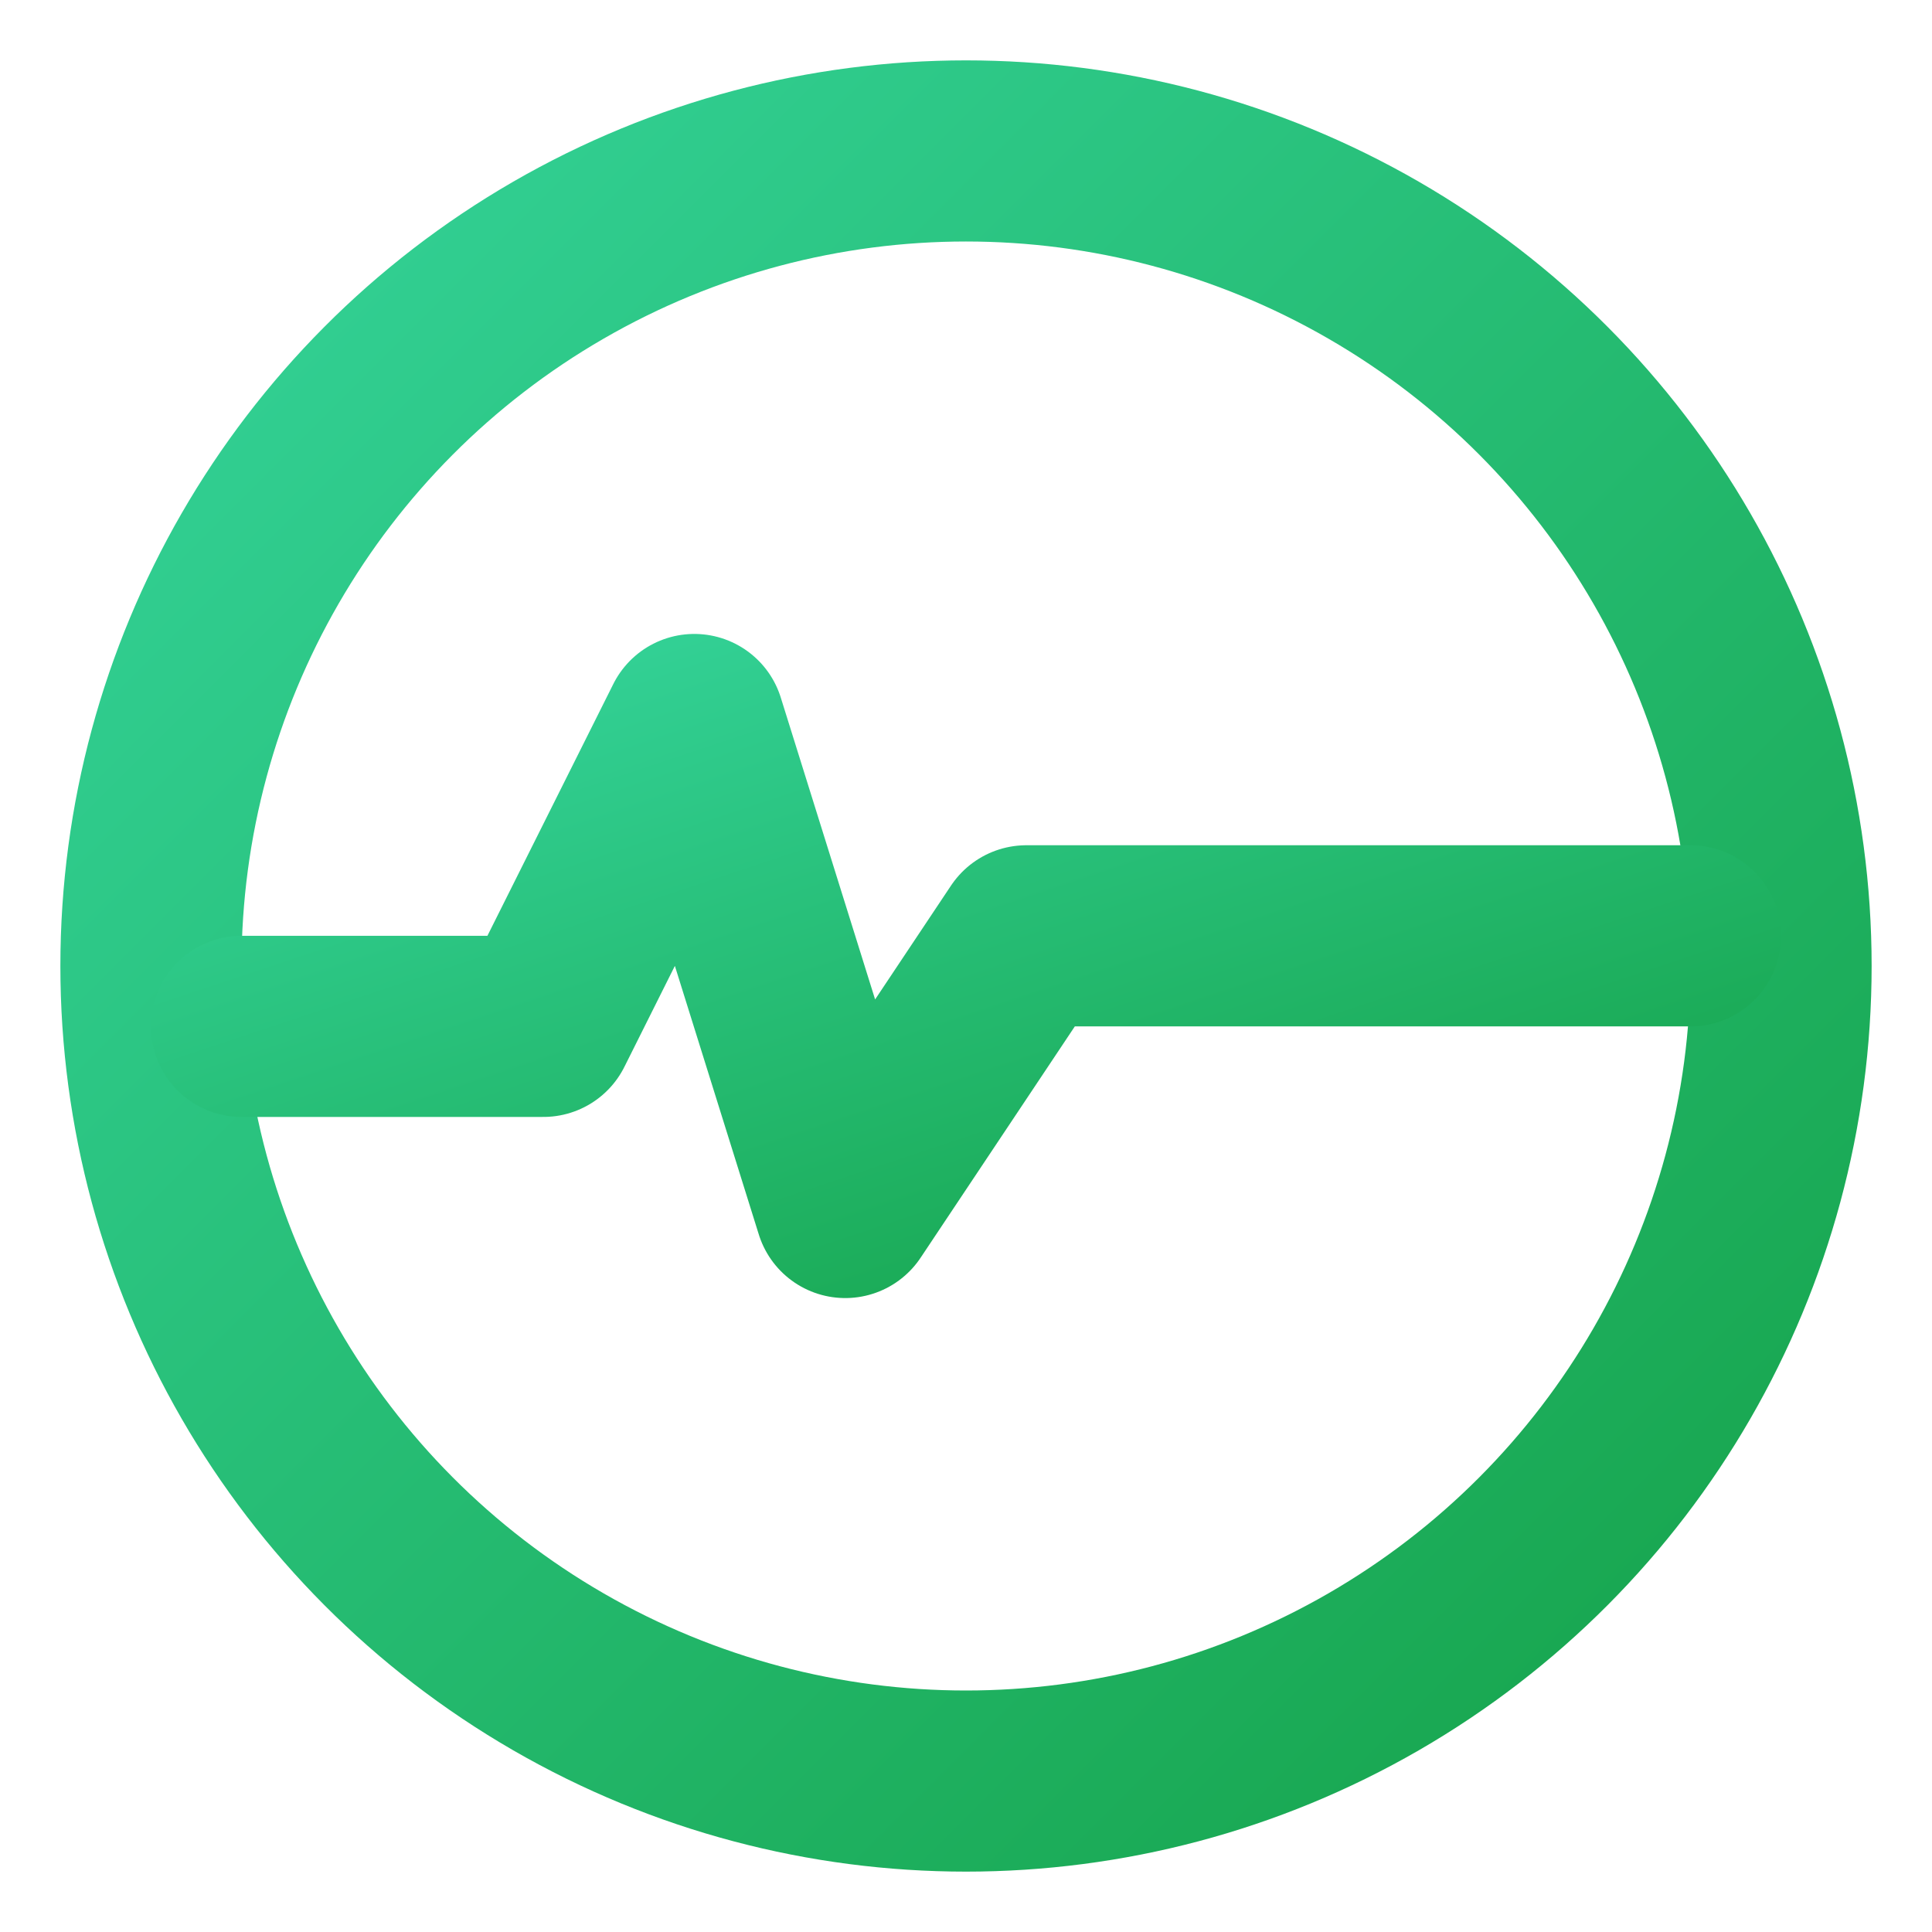
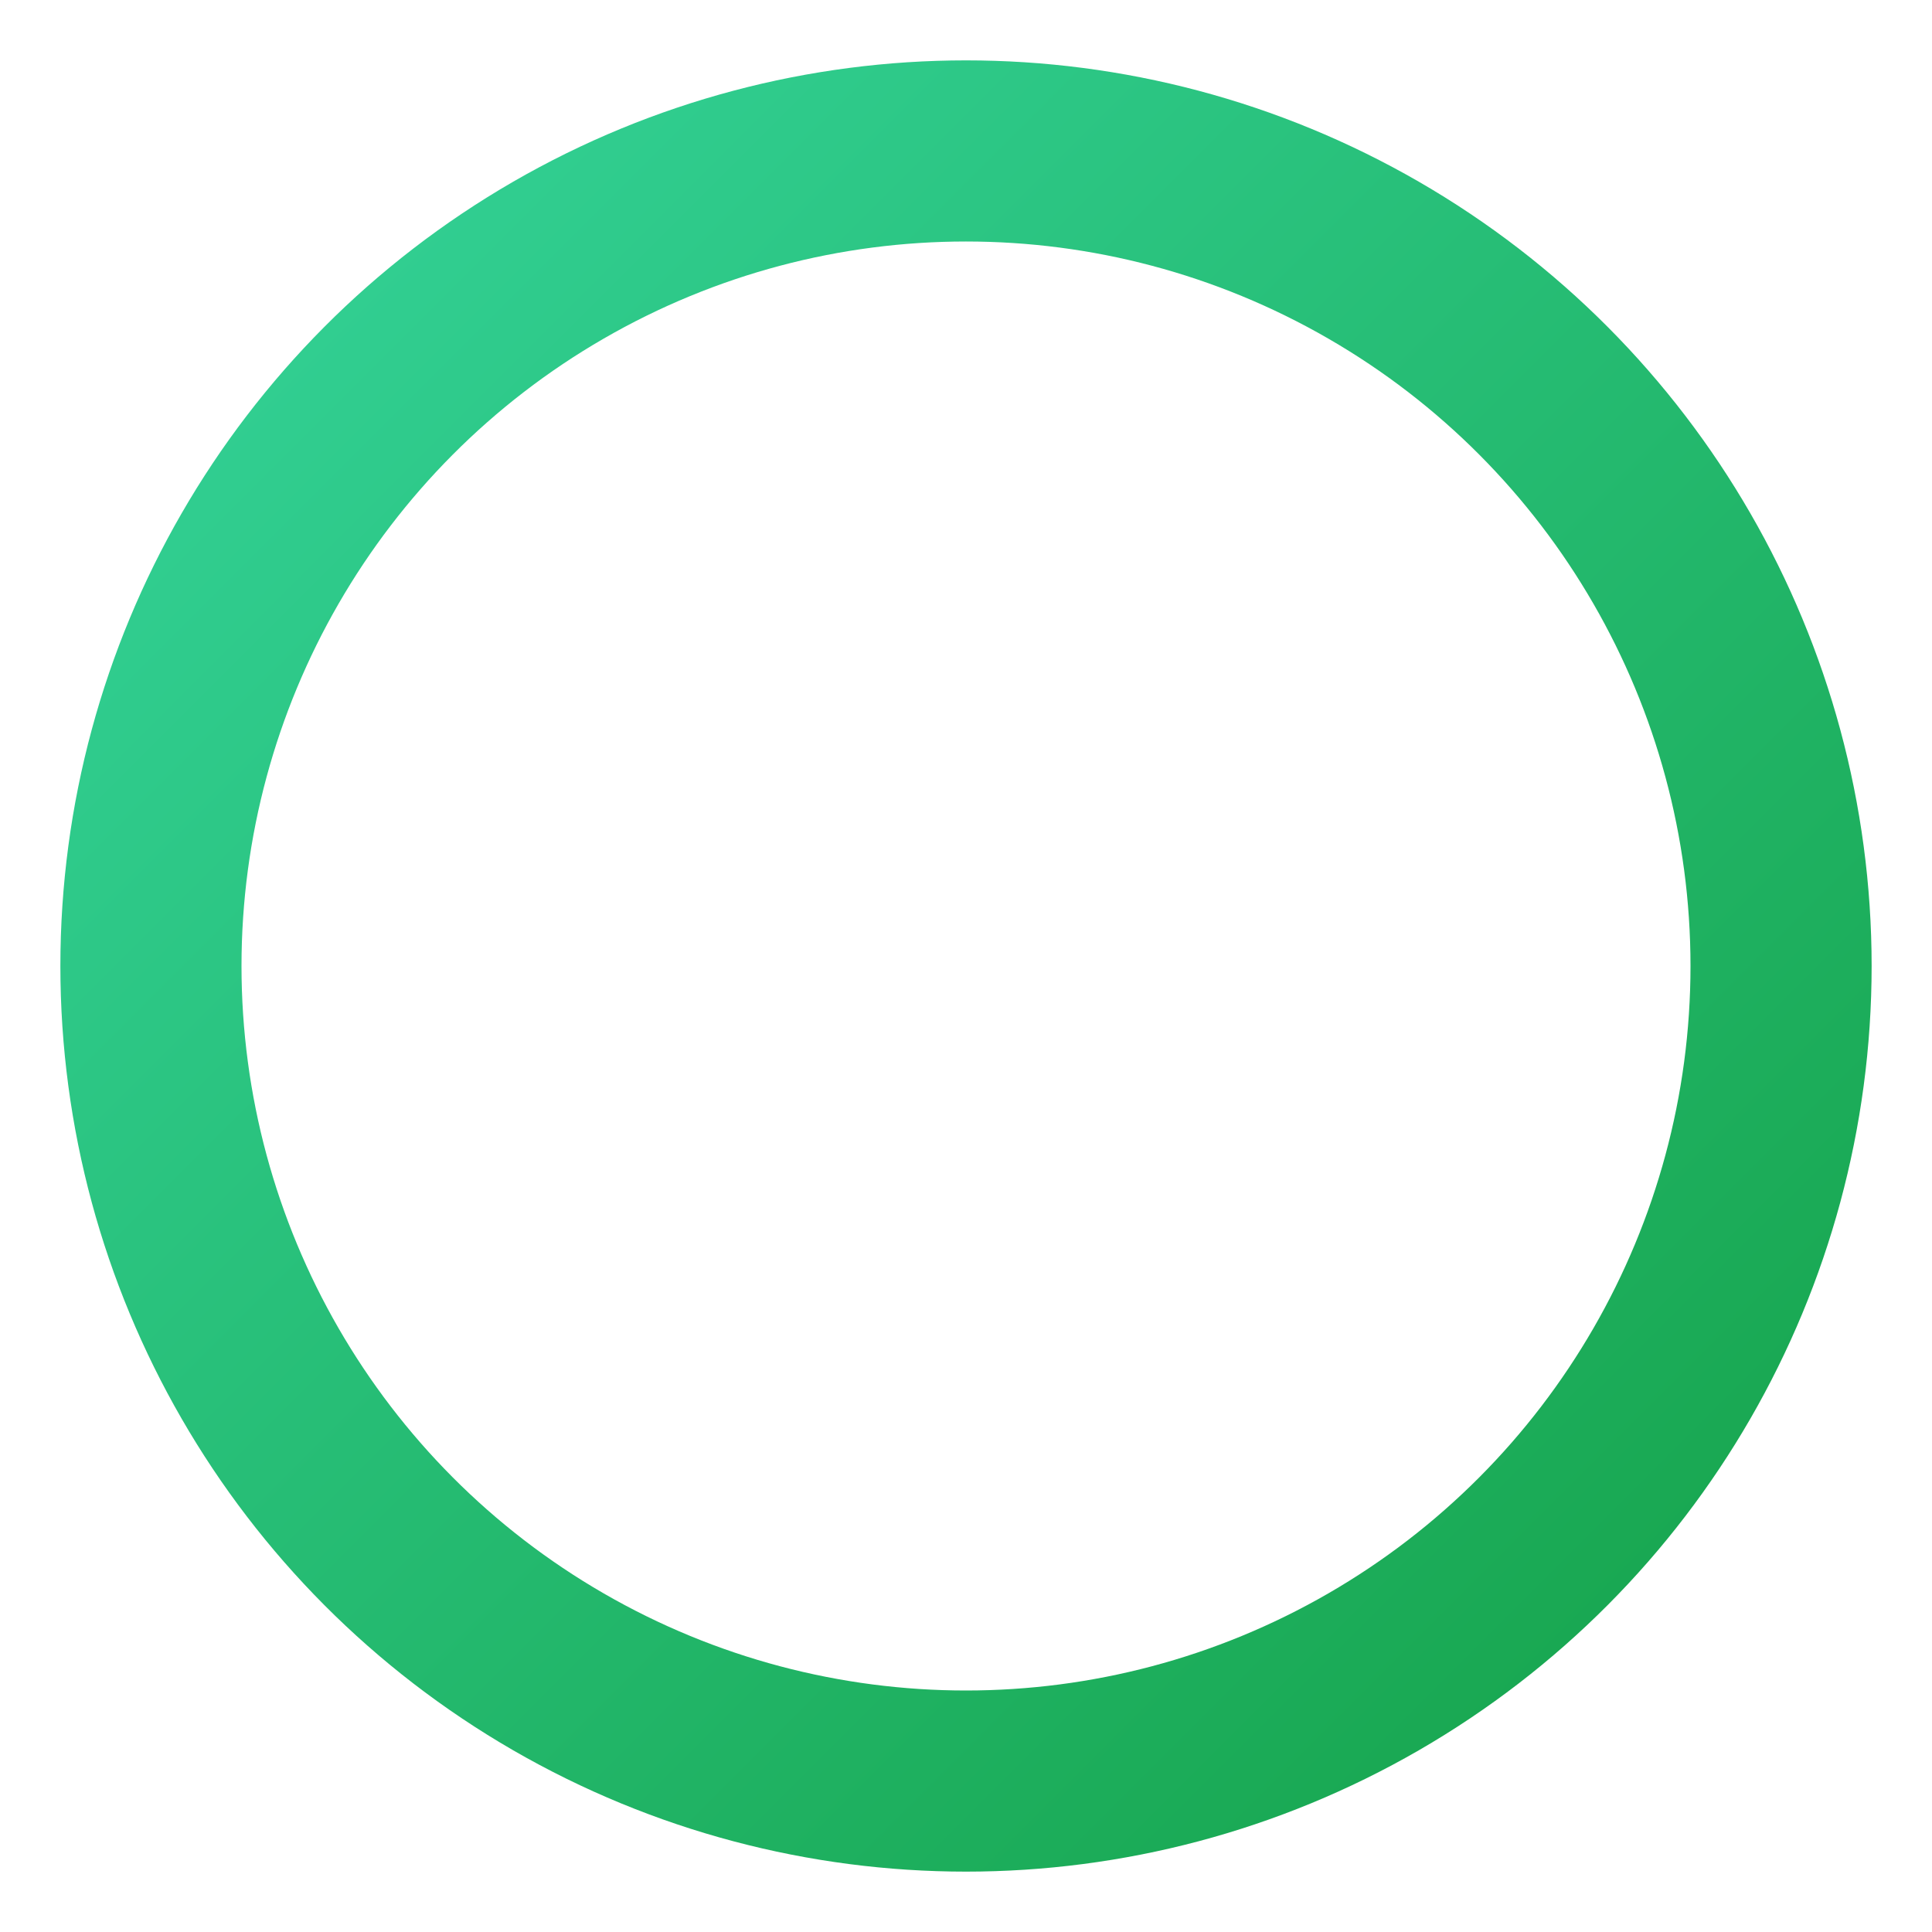
<svg xmlns="http://www.w3.org/2000/svg" viewBox="0 0 64 64" width="64" height="64" role="img" aria-label="BestLyf PulsePath Logo">
  <defs>
    <linearGradient id="bestlyf-logo-grad" x1="0" y1="0" x2="1" y2="1">
      <stop offset="0%" stop-color="#34d399" />
      <stop offset="100%" stop-color="#16a34a" />
    </linearGradient>
  </defs>
  <circle cx="32" cy="32" r="27" fill="none" stroke="url(#bestlyf-logo-grad)" stroke-width="6" />
-   <path d="M8 34h10l5-10l5 16l6-9h22" fill="none" stroke="url(#bestlyf-logo-grad)" stroke-width="6" stroke-linecap="round" stroke-linejoin="round" />
</svg>